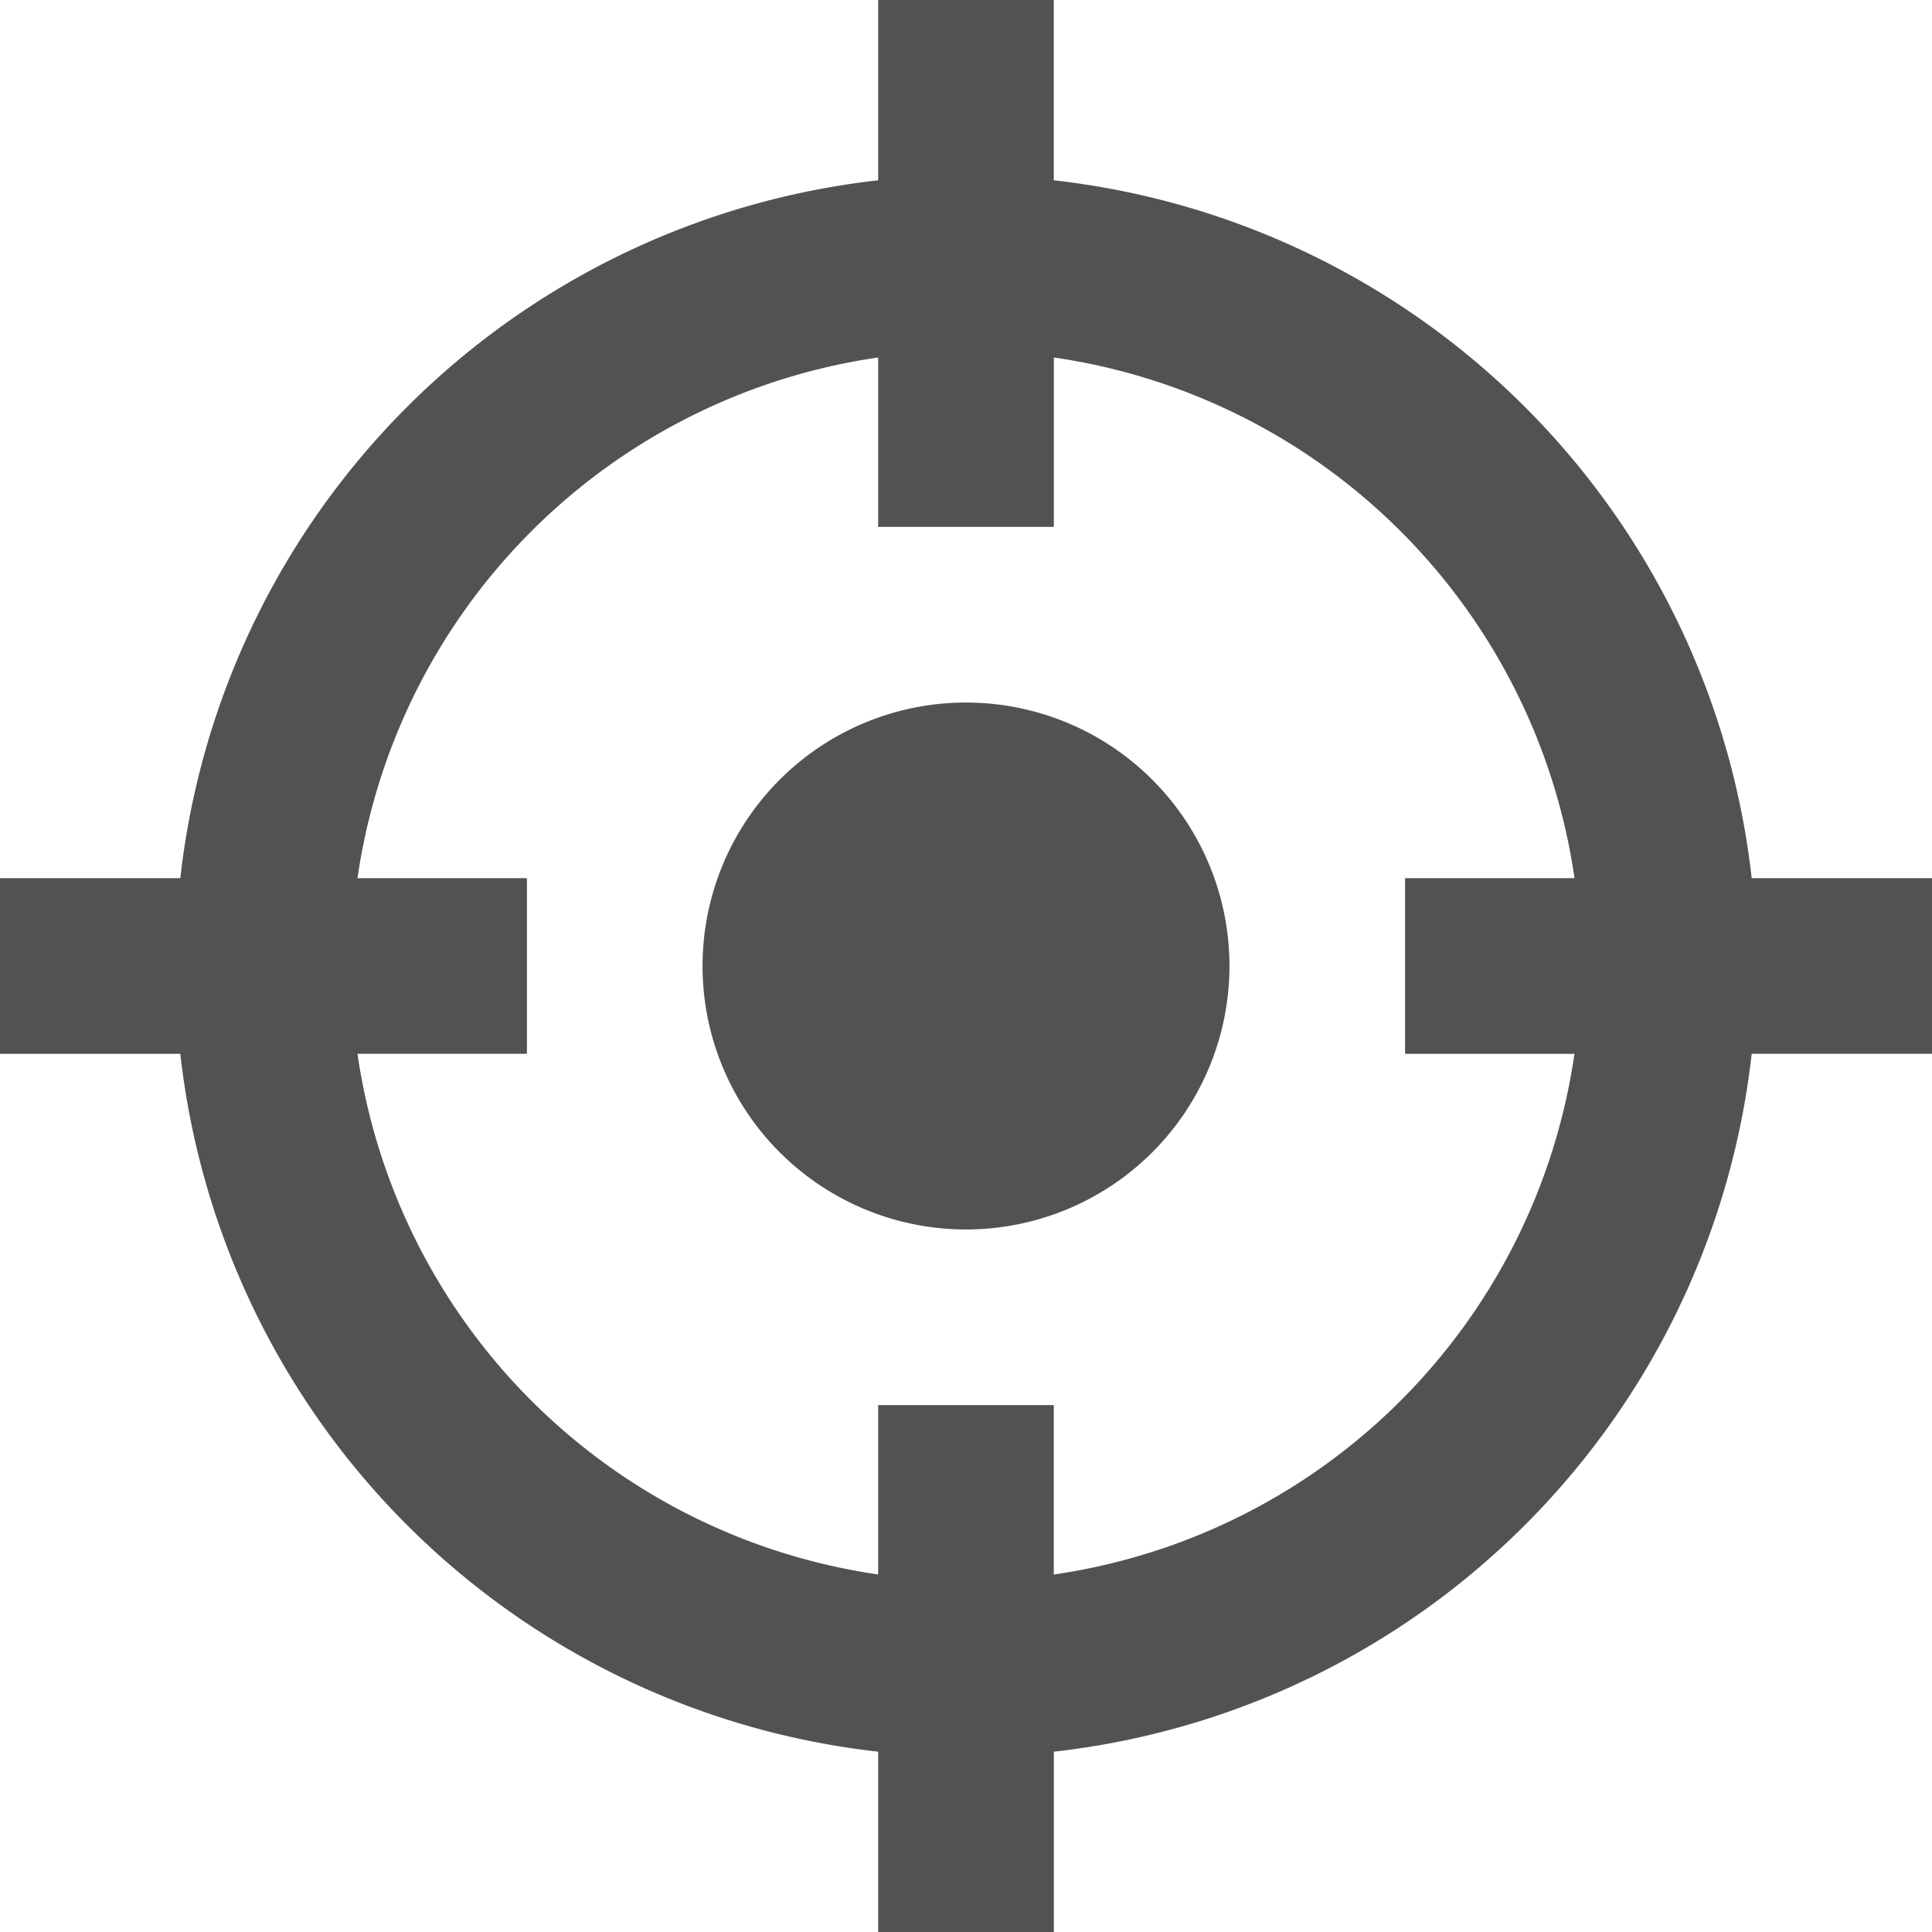
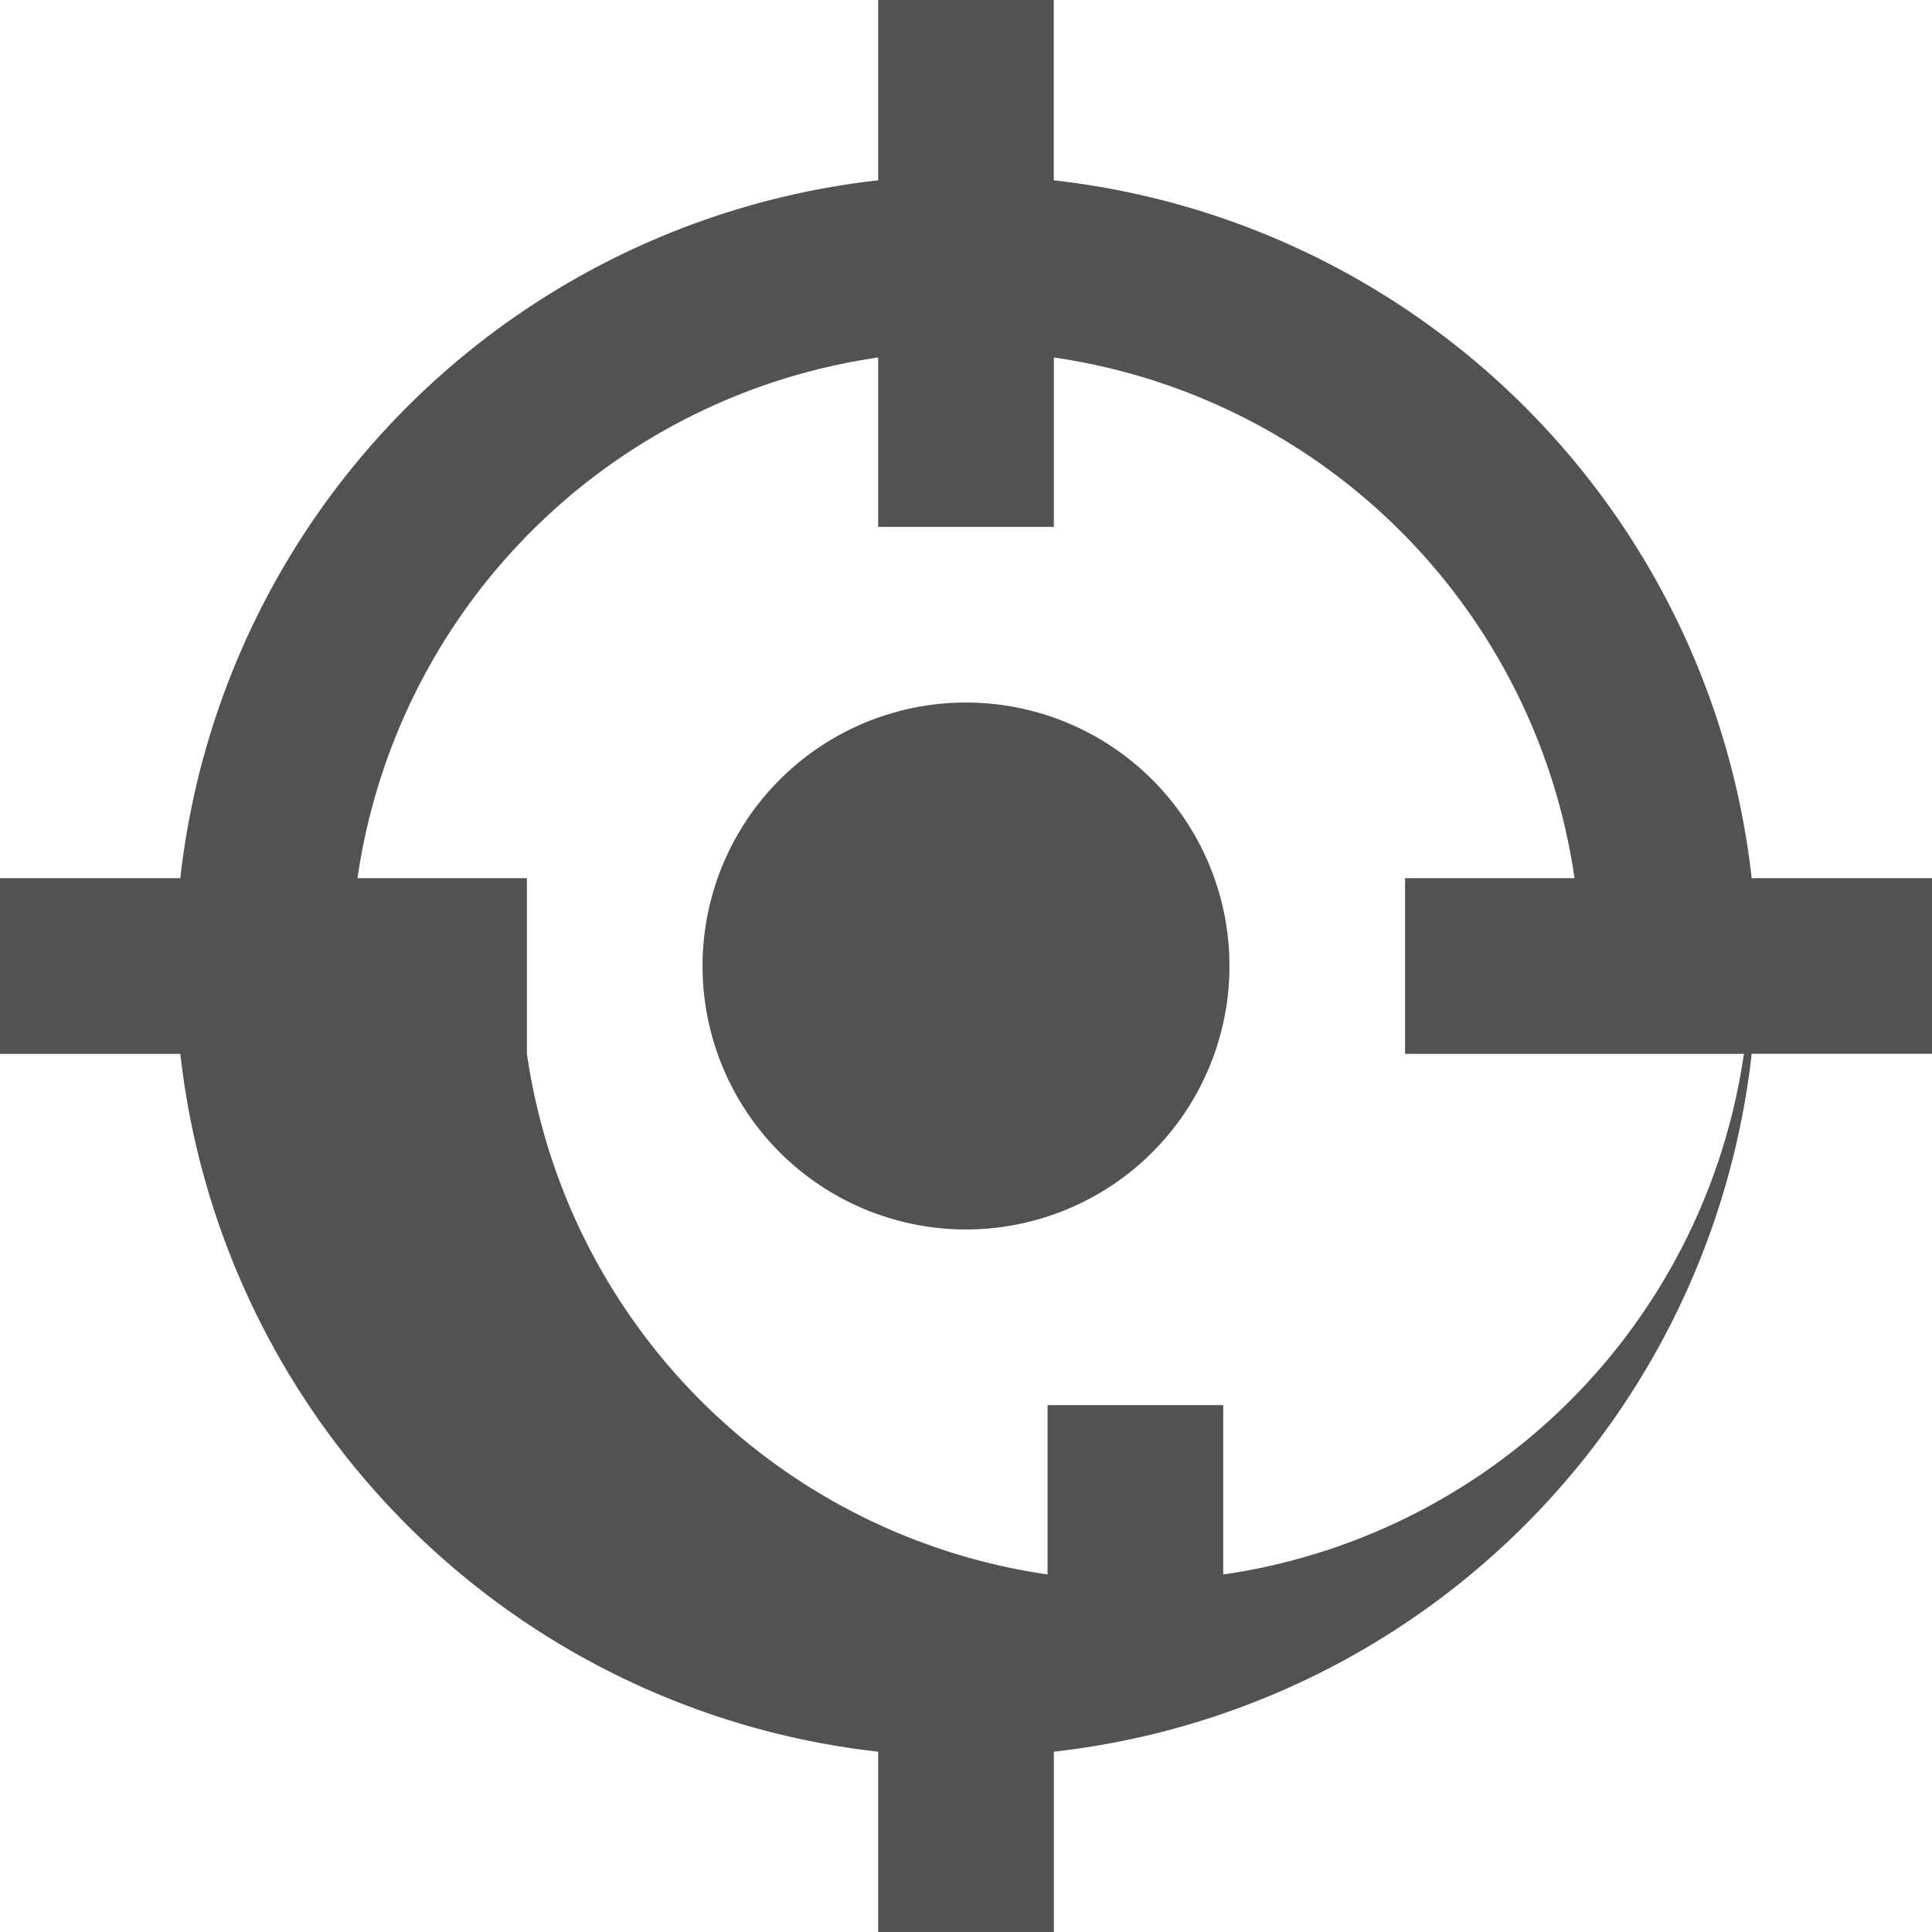
<svg xmlns="http://www.w3.org/2000/svg" width="30" height="30" viewBox="0 0 30 30">
-   <path id="Path_40" data-name="Path 40" d="M14.636,6.551a9.552,9.552,0,0,0-8.085,8.085H9.182v2.727H6.551a9.552,9.552,0,0,0,8.085,8.085V22.818h2.727v2.631a9.552,9.552,0,0,0,8.085-8.085H22.818V14.636h2.631a9.552,9.552,0,0,0-8.085-8.085V9.182H14.636ZM3.8,14.636A12.278,12.278,0,0,1,14.636,3.8V1h2.727V3.8A12.278,12.278,0,0,1,28.2,14.636H31v2.727H28.2A12.278,12.278,0,0,1,17.364,28.2V31H14.636V28.2A12.278,12.278,0,0,1,3.8,17.364H1V14.636ZM20.091,16A4.091,4.091,0,1,1,16,11.909,4.091,4.091,0,0,1,20.091,16Z" transform="translate(-1 -1)" fill="#525253" />
+   <path id="Path_40" data-name="Path 40" d="M14.636,6.551a9.552,9.552,0,0,0-8.085,8.085H9.182v2.727a9.552,9.552,0,0,0,8.085,8.085V22.818h2.727v2.631a9.552,9.552,0,0,0,8.085-8.085H22.818V14.636h2.631a9.552,9.552,0,0,0-8.085-8.085V9.182H14.636ZM3.8,14.636A12.278,12.278,0,0,1,14.636,3.8V1h2.727V3.8A12.278,12.278,0,0,1,28.2,14.636H31v2.727H28.2A12.278,12.278,0,0,1,17.364,28.2V31H14.636V28.2A12.278,12.278,0,0,1,3.8,17.364H1V14.636ZM20.091,16A4.091,4.091,0,1,1,16,11.909,4.091,4.091,0,0,1,20.091,16Z" transform="translate(-1 -1)" fill="#525253" />
</svg>